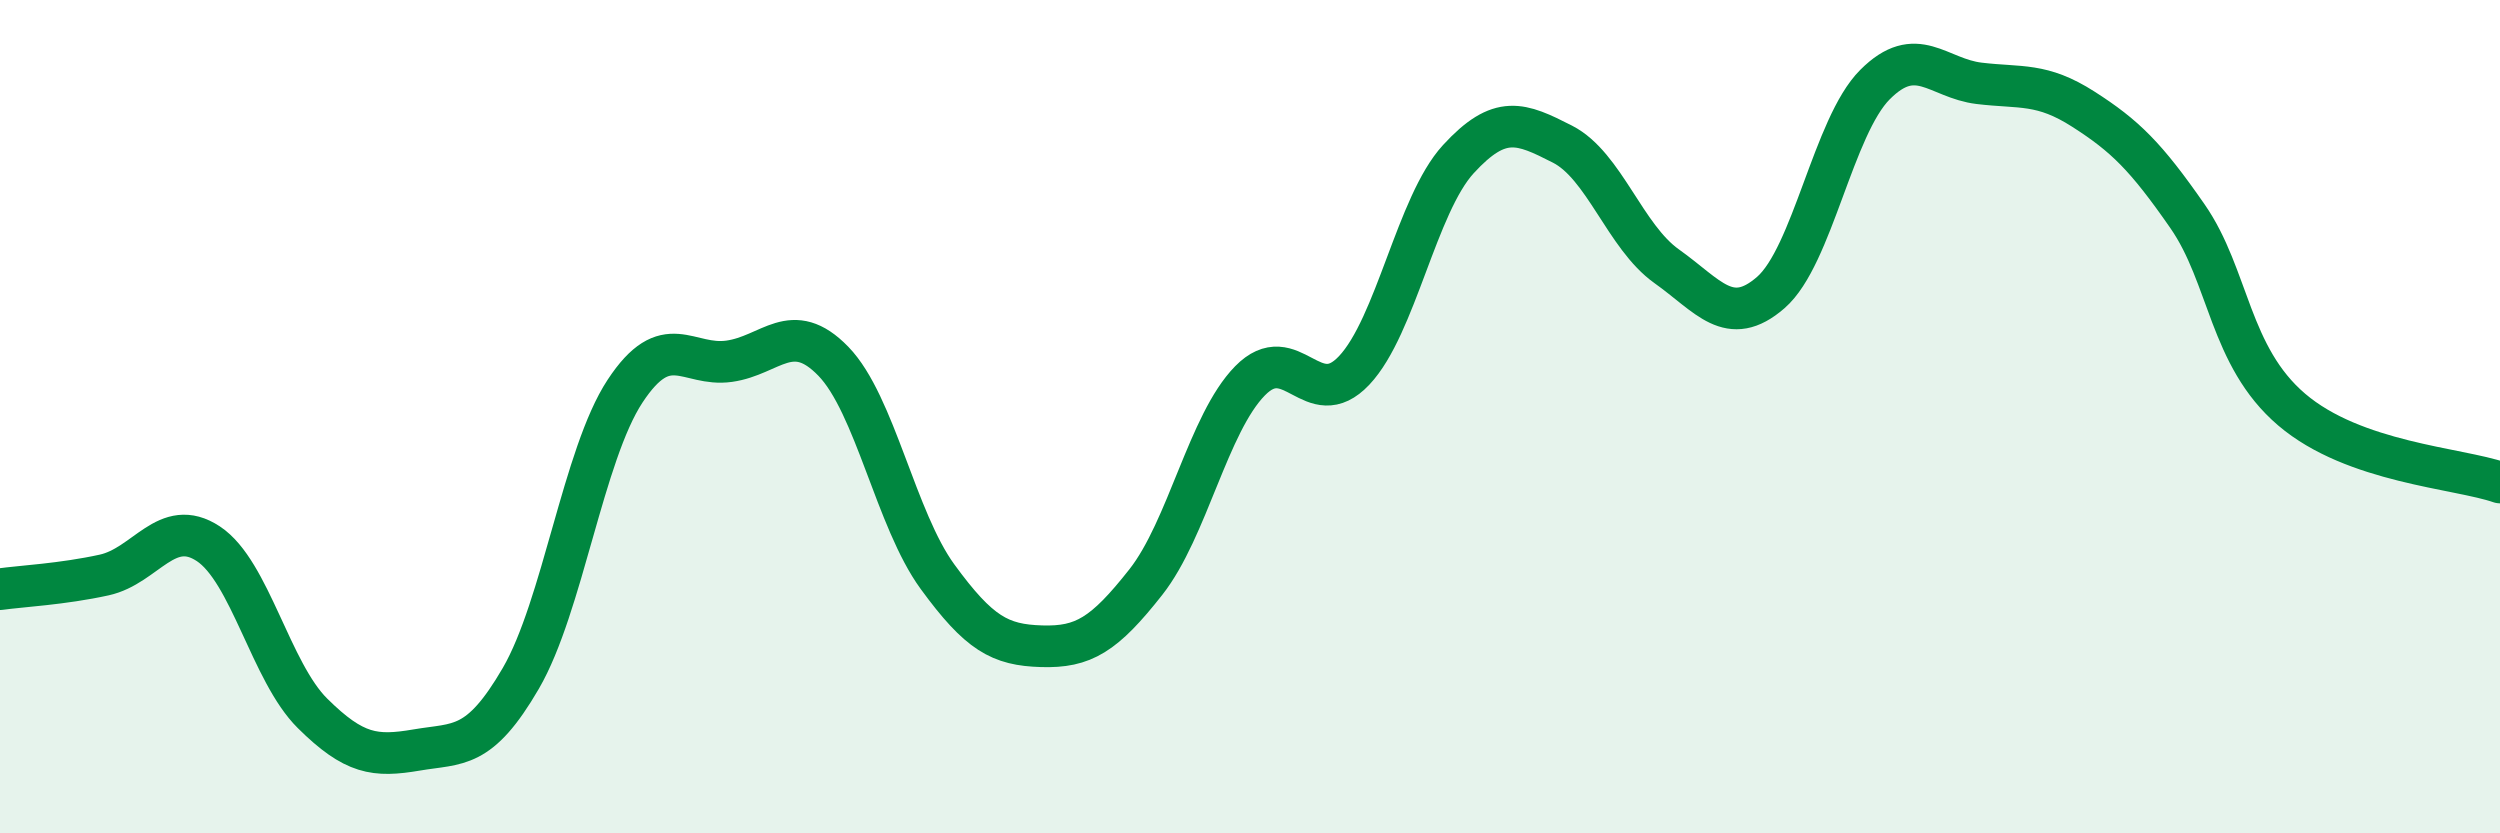
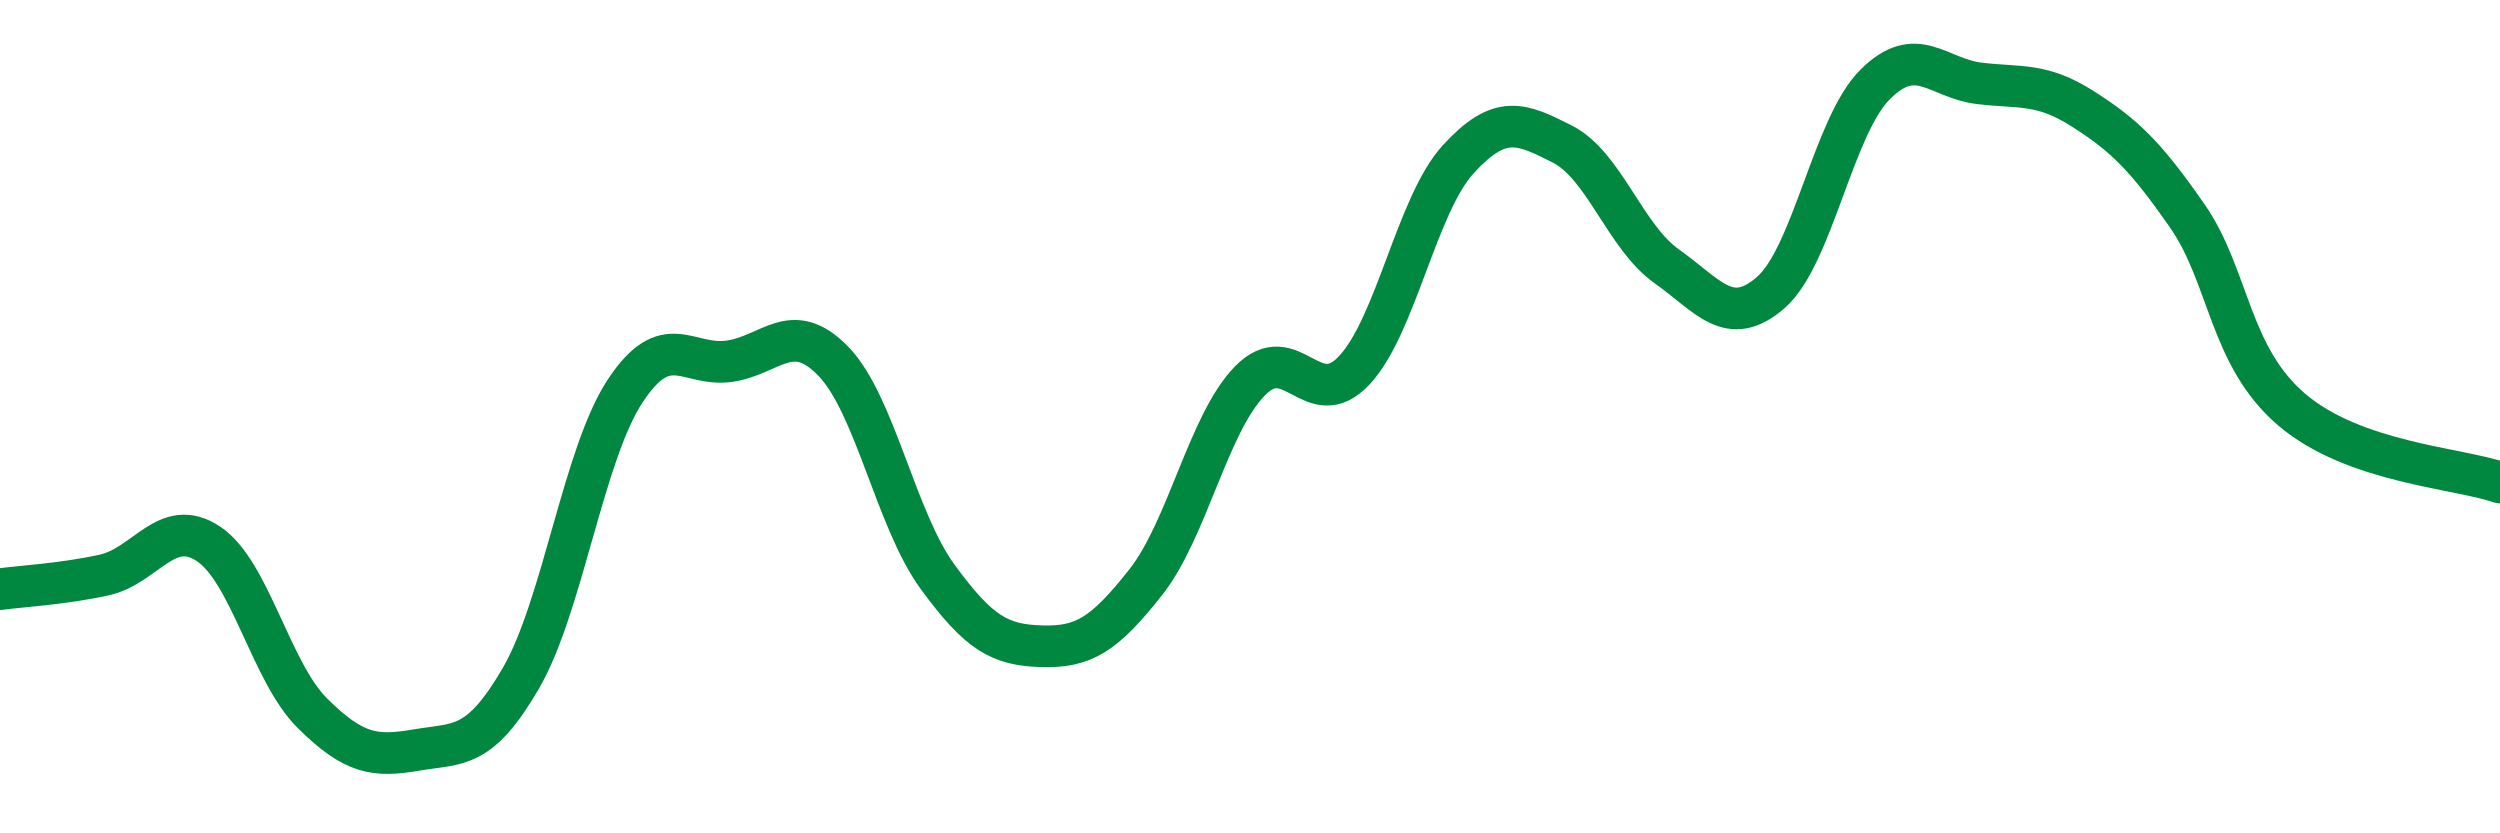
<svg xmlns="http://www.w3.org/2000/svg" width="60" height="20" viewBox="0 0 60 20">
-   <path d="M 0,14.14 C 0.5,14.07 1.5,14.02 2.5,13.8 C 3.5,13.58 4,12.39 5,13.05 C 6,13.71 6.5,16.13 7.5,17.12 C 8.5,18.11 9,18.17 10,18 C 11,17.83 11.5,18 12.5,16.28 C 13.5,14.56 14,10.91 15,9.39 C 16,7.87 16.5,8.81 17.5,8.67 C 18.5,8.53 19,7.64 20,8.67 C 21,9.7 21.5,12.47 22.5,13.84 C 23.5,15.21 24,15.48 25,15.51 C 26,15.54 26.5,15.24 27.5,13.97 C 28.5,12.7 29,10.16 30,9.14 C 31,8.12 31.5,9.95 32.5,8.89 C 33.5,7.83 34,4.91 35,3.82 C 36,2.73 36.5,2.95 37.5,3.46 C 38.5,3.97 39,5.68 40,6.39 C 41,7.1 41.5,7.89 42.5,7.02 C 43.5,6.15 44,3.03 45,2.03 C 46,1.03 46.5,1.88 47.5,2 C 48.5,2.12 49,1.98 50,2.62 C 51,3.26 51.5,3.75 52.5,5.19 C 53.5,6.63 53.5,8.55 55,9.83 C 56.5,11.11 59,11.23 60,11.58L60 20L0 20Z" fill="#008740" opacity="0.1" stroke-linecap="round" stroke-linejoin="round" />
  <path d="M 0,14.14 C 0.5,14.07 1.5,14.02 2.5,13.8 C 3.5,13.58 4,12.39 5,13.05 C 6,13.71 6.5,16.13 7.5,17.12 C 8.5,18.11 9,18.17 10,18 C 11,17.83 11.5,18 12.5,16.28 C 13.5,14.56 14,10.91 15,9.39 C 16,7.87 16.5,8.81 17.5,8.67 C 18.5,8.53 19,7.64 20,8.67 C 21,9.7 21.5,12.47 22.5,13.84 C 23.5,15.21 24,15.48 25,15.51 C 26,15.54 26.5,15.24 27.5,13.97 C 28.5,12.7 29,10.16 30,9.14 C 31,8.12 31.5,9.95 32.5,8.89 C 33.5,7.83 34,4.91 35,3.82 C 36,2.73 36.5,2.95 37.5,3.46 C 38.5,3.97 39,5.68 40,6.39 C 41,7.1 41.5,7.89 42.5,7.02 C 43.5,6.15 44,3.03 45,2.03 C 46,1.03 46.5,1.88 47.5,2 C 48.5,2.12 49,1.98 50,2.62 C 51,3.26 51.5,3.75 52.5,5.19 C 53.5,6.63 53.5,8.55 55,9.83 C 56.5,11.11 59,11.23 60,11.58" stroke="#008740" stroke-width="1" fill="none" stroke-linecap="round" stroke-linejoin="round" />
</svg>